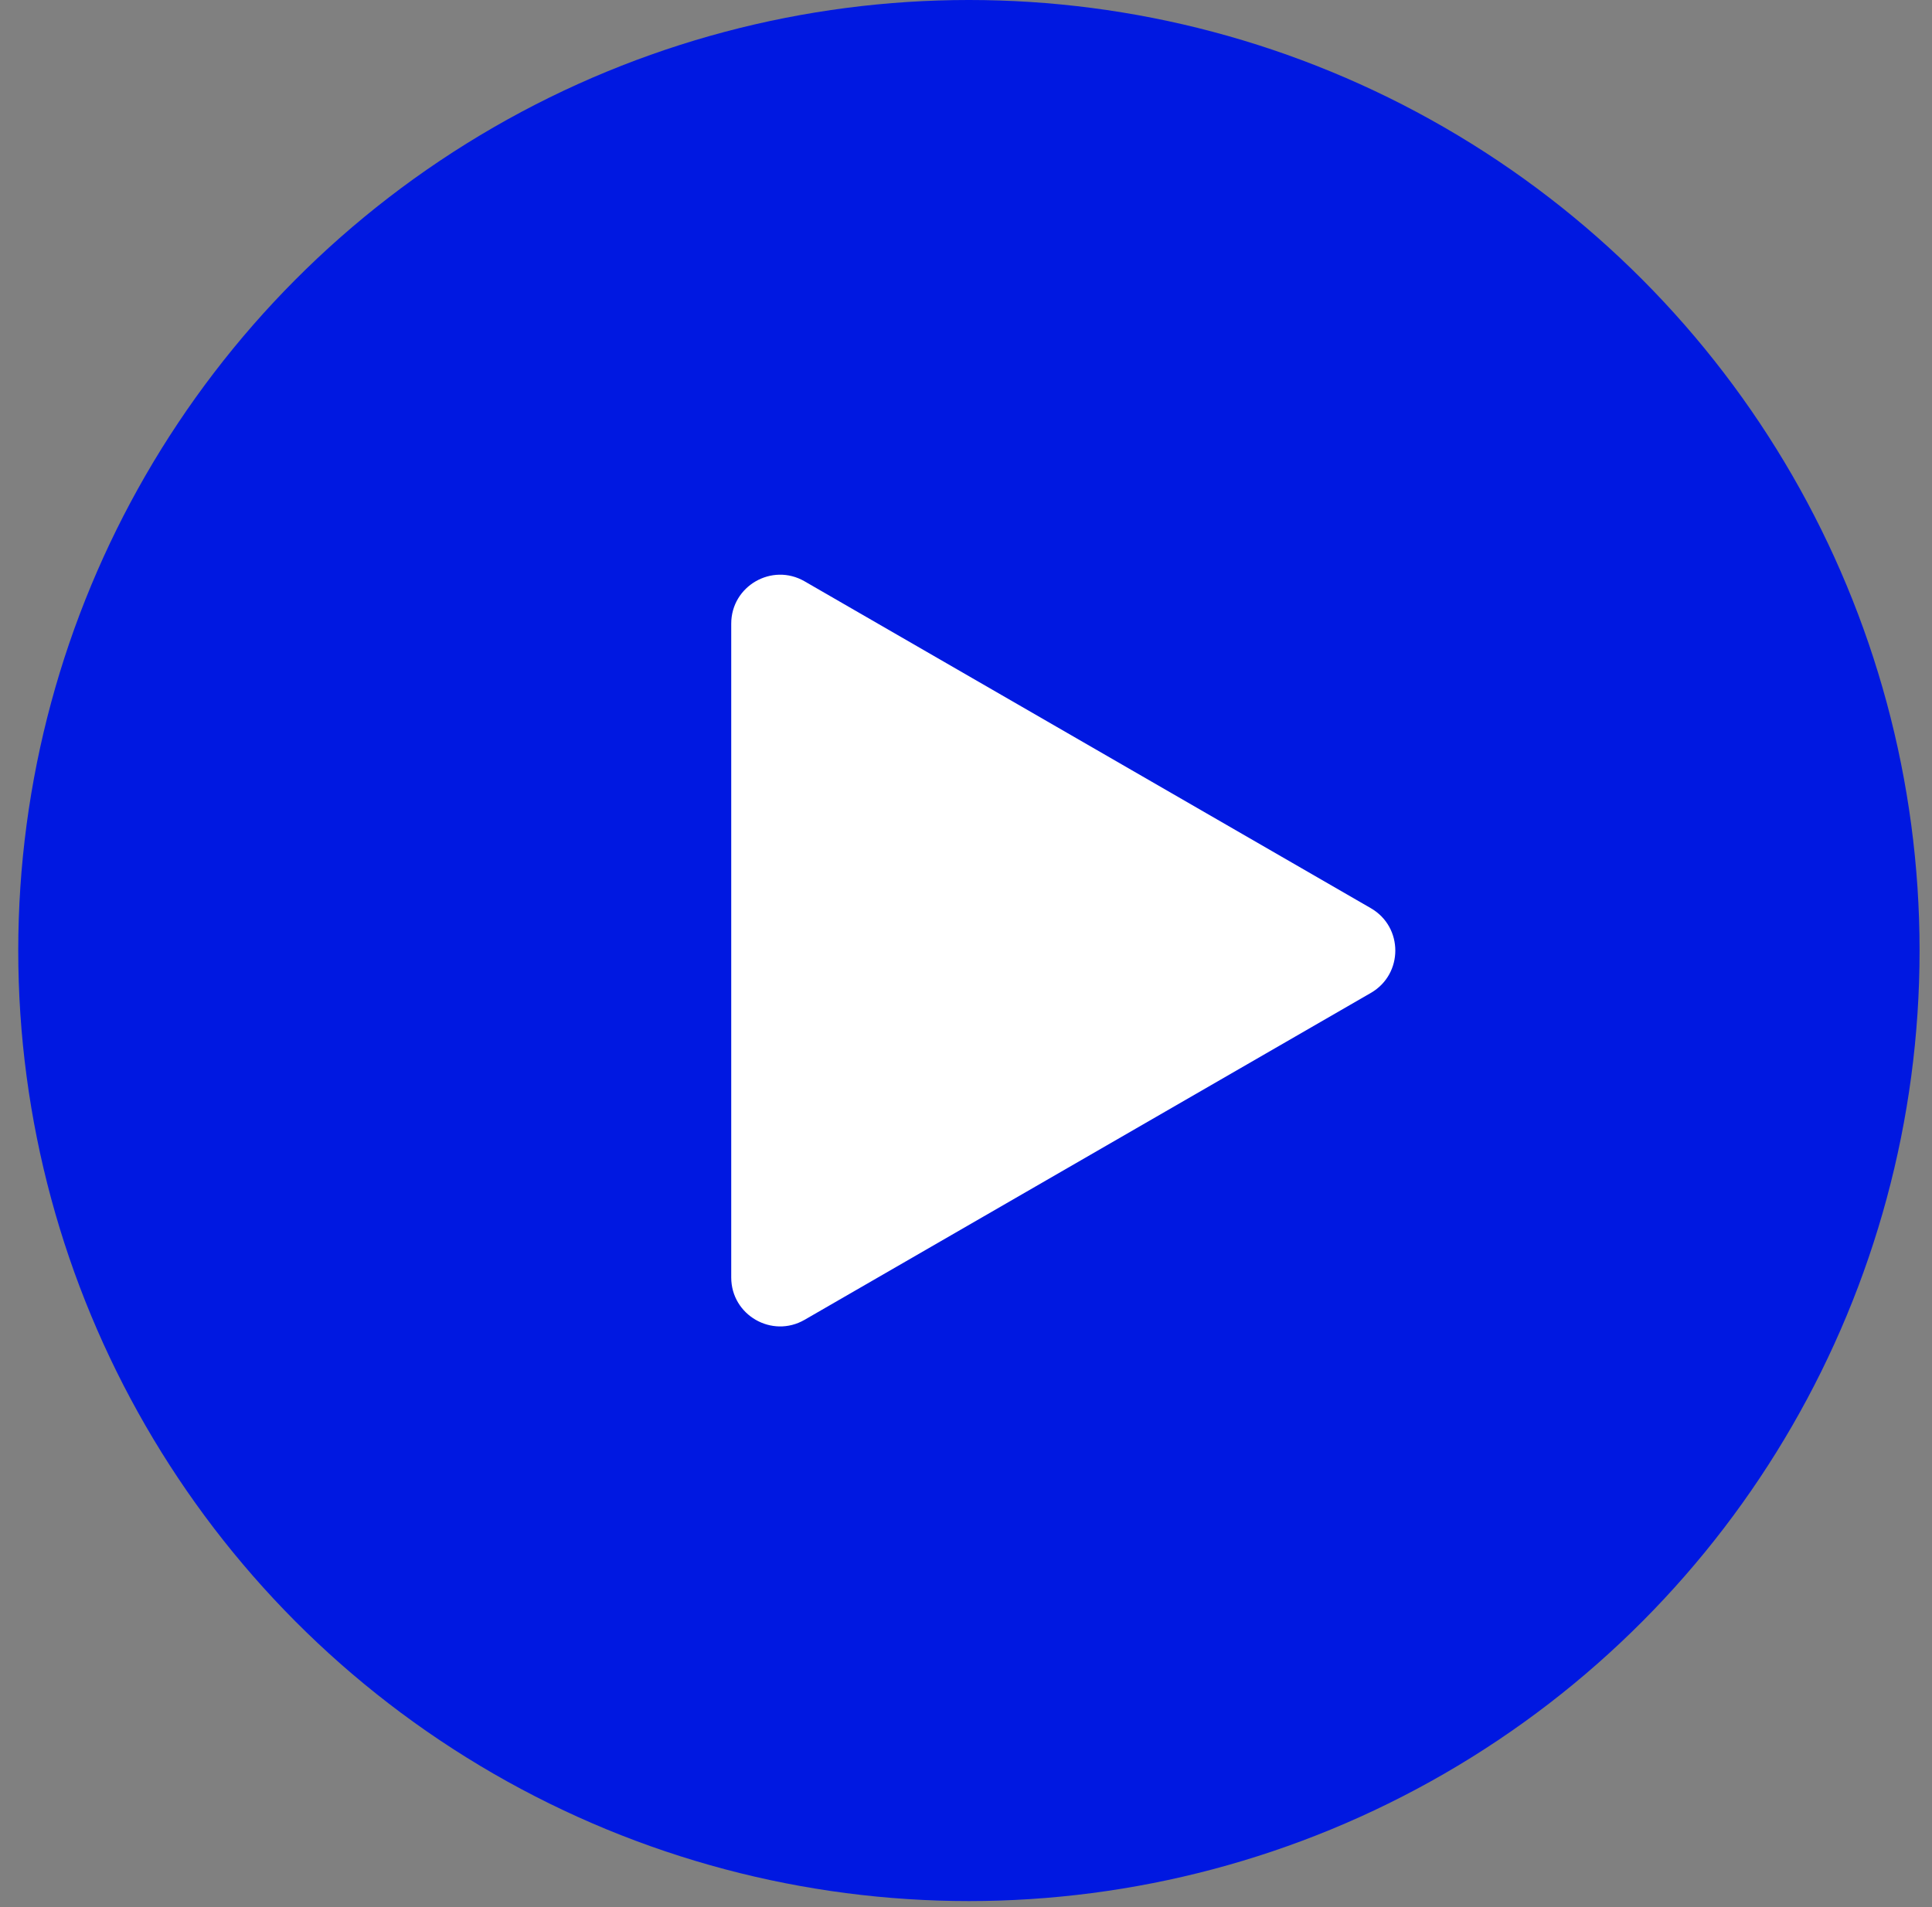
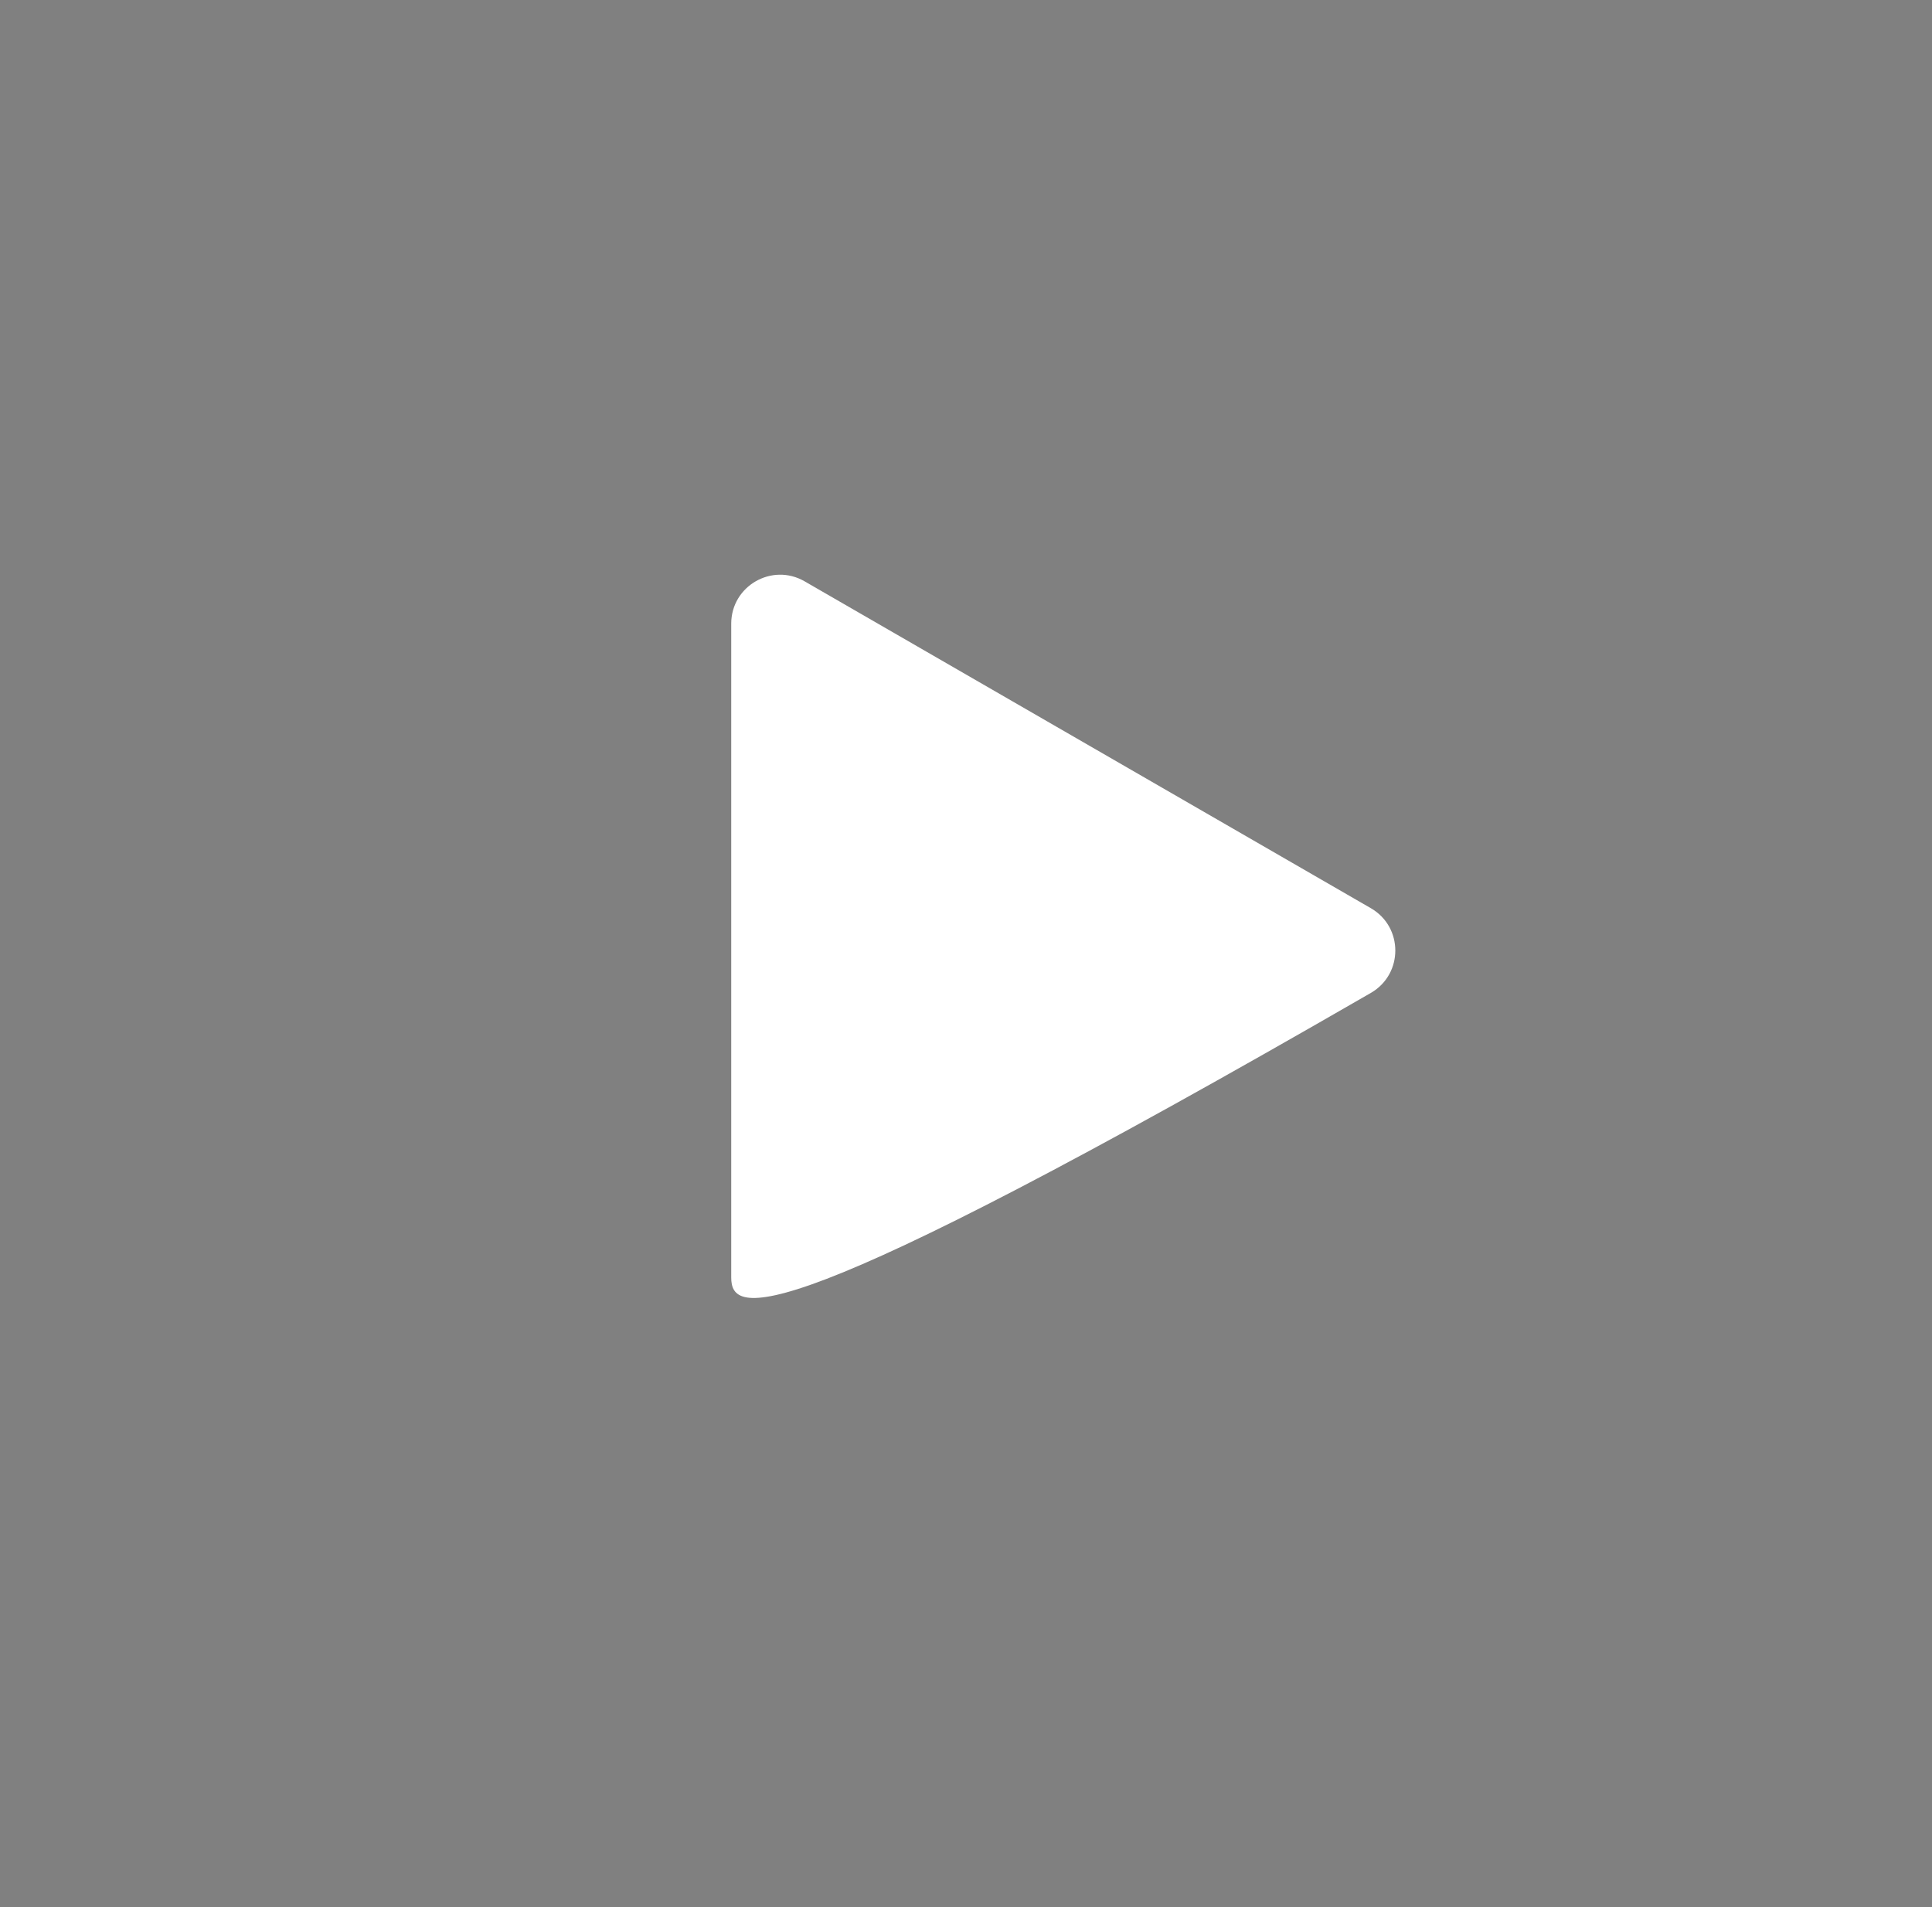
<svg xmlns="http://www.w3.org/2000/svg" width="79" height="78" viewBox="0 0 79 78" fill="none">
  <rect x="0" y="0" width="79" height="78" fill="#808080" stroke="none" />
-   <ellipse cx="39.619" cy="38.873" rx="38.873" ry="38.873" fill="#0018E1" />
-   <path d="M56.055 37.142C57.388 37.912 57.388 39.836 56.055 40.606L32.9 53.975C31.566 54.745 29.9 53.782 29.9 52.243L29.9 25.506C29.9 23.966 31.566 23.004 32.9 23.774L56.055 37.142Z" fill="white" />
+   <path d="M56.055 37.142C57.388 37.912 57.388 39.836 56.055 40.606C31.566 54.745 29.9 53.782 29.9 52.243L29.9 25.506C29.9 23.966 31.566 23.004 32.9 23.774L56.055 37.142Z" fill="white" />
</svg>